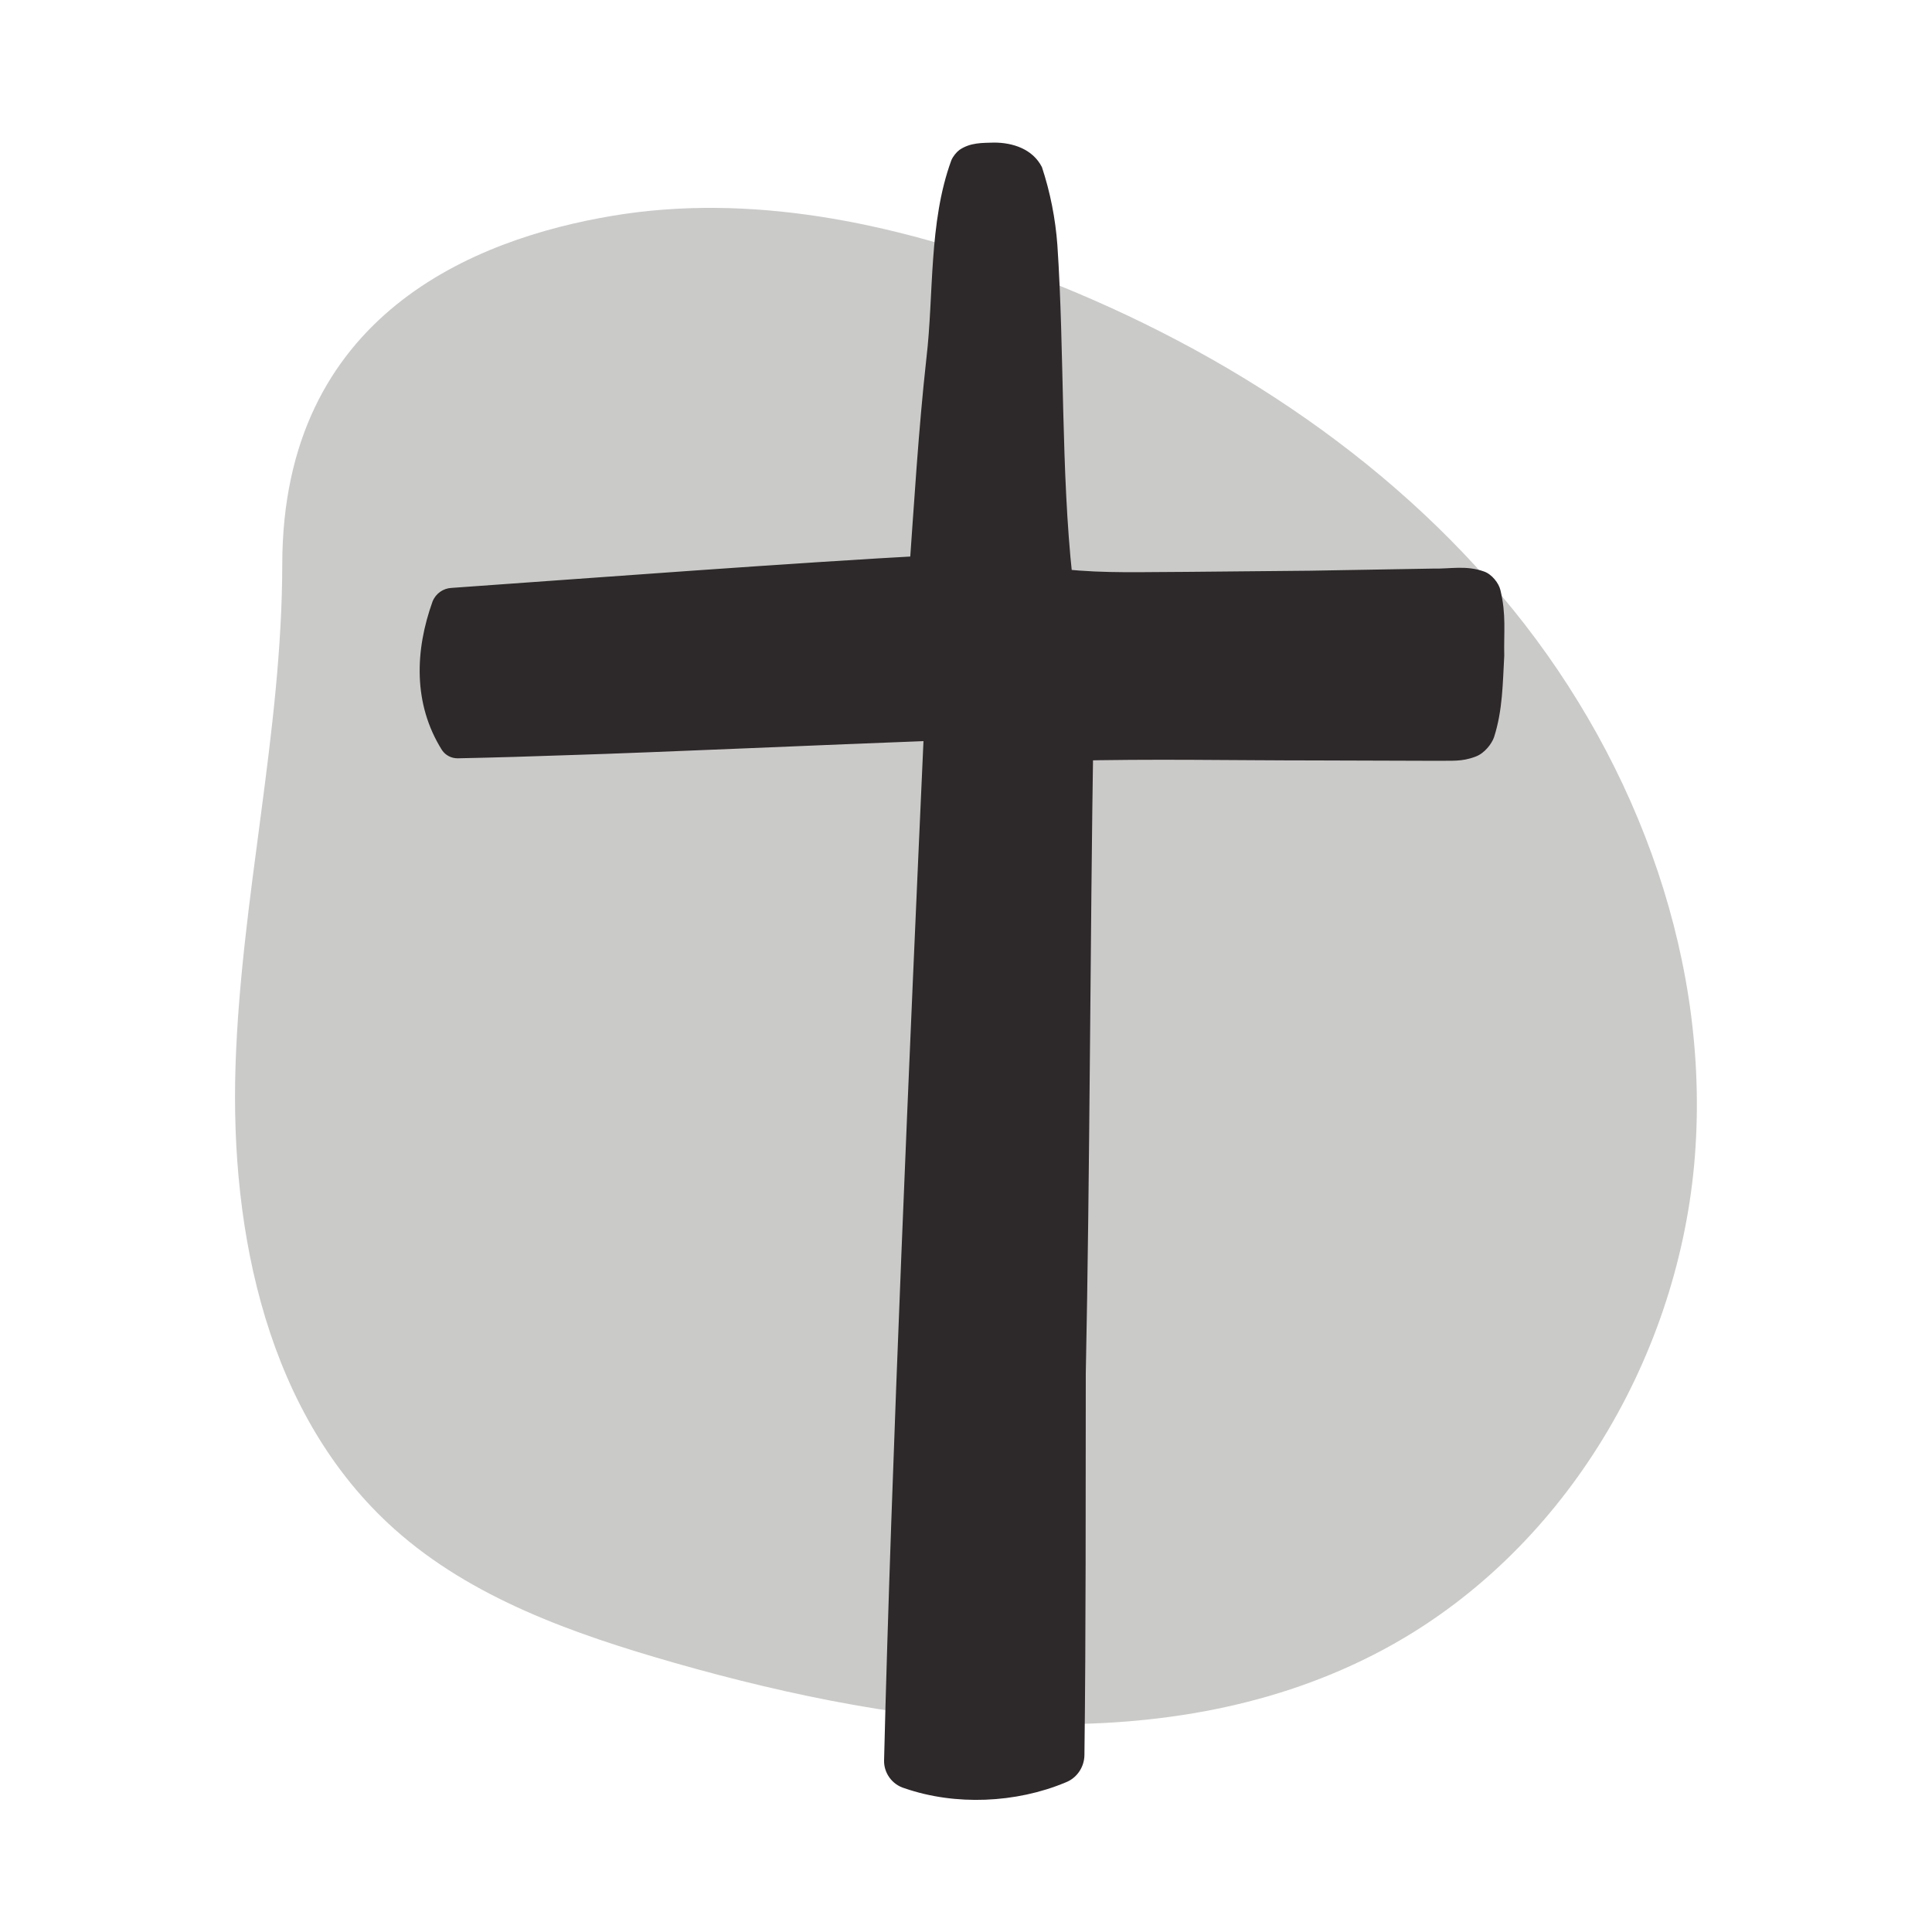
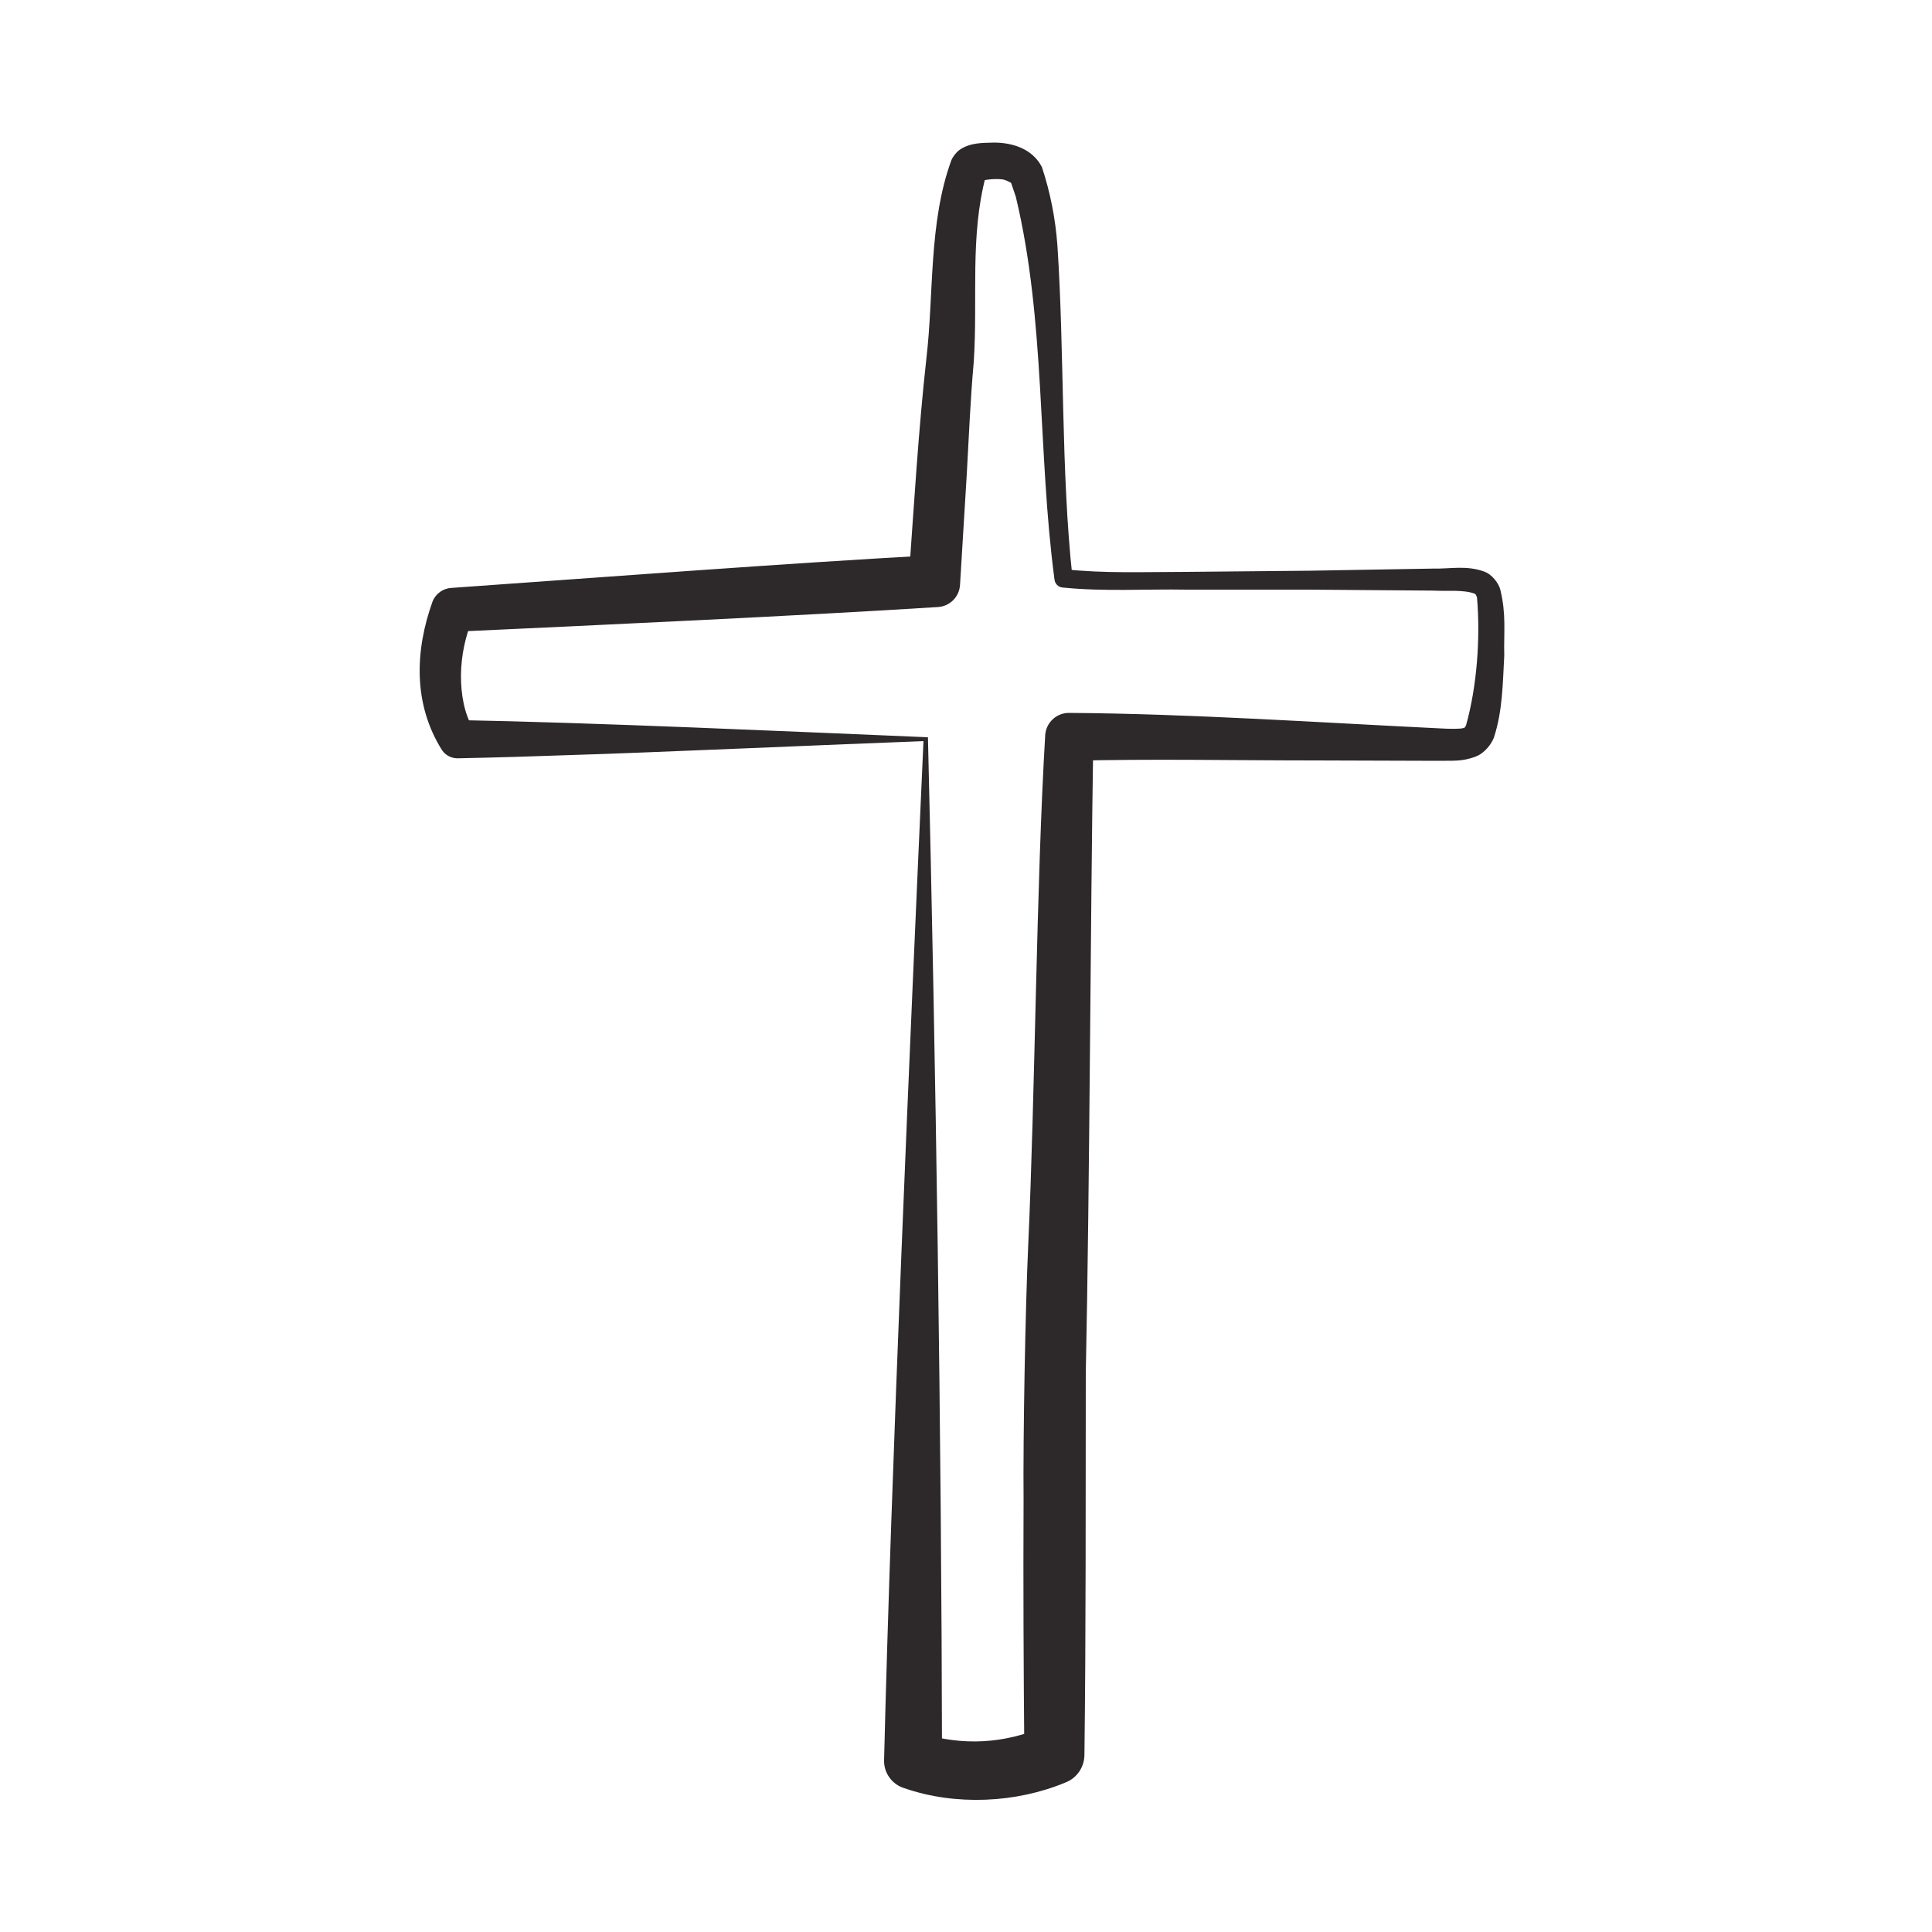
<svg xmlns="http://www.w3.org/2000/svg" viewBox="0 0 100 100">
  <defs>
    <style>
      .cls-1 {
        fill: #cacac9;
      }

      .cls-1, .cls-2 {
        stroke-width: 0px;
      }

      .cls-2 {
        fill: #2d2829;
      }
    </style>
  </defs>
  <g id="blob_negru" data-name="blob negru">
-     <path class="cls-1" d="m14.61,29.2c-.01,8.7-2.14,17.28-2.42,25.98-.28,8.7,1.67,18.1,8.22,23.96,4,3.58,9.27,5.43,14.47,6.92,12.07,3.45,25.68,5.23,36.71-.67,9.21-4.93,15.16-14.85,16.1-25.11.93-10.26-2.84-20.66-9.37-28.72-6.53-8.06-15.64-13.89-25.45-17.54-6.74-2.51-14.07-4.04-21.17-2.85-7.11,1.19-17.07,5.11-17.09,18.03Z" />
+     <path class="cls-1" d="m14.61,29.2Z" />
  </g>
  <g id="line_art" data-name="line art">
    <g>
-       <path class="cls-2" d="m47.93,38.26h-24.24c-1.05-1.54-1.2-4.38-.25-6.69,8.27-.49,16.5-.98,24.93-1.49.12-.87.55-8.89.64-9.67.45-3.76.16-5.83.65-9.59.11-.88.14-1.36.5-2.17.15-.34,1.37-.33,1.72-.31.45.03,1.15.36,1.27.72.39,1.16.68,2.39.8,3.61.36,3.63.62,12.02.93,15.65.04.47.1.94.18,1.62.71.05,1.36.15,2.02.15,6.06-.02,12.12-.05,18.17-.08,1.54,0,1.91.19,1.94,1.71.04,1.71-.04,3.44-.32,5.13-.27,1.64-.57,1.76-2.24,1.72-4.88-.12-9.77-.28-14.65-.4-1.44-.04-2.88,0-4.61,0-.33,6.48-.12,8.11-.3,14.47-.18,6.33-.38,12.66-.45,18.99-.08,6.39-.02,12.79-.02,19.23-2.57,1.03-4.88,1.06-7.31.31.22-19.22.44-33.58.66-52.89Z" />
      <path class="cls-2" d="m47.82,38.36c-4.15.15-14.22.6-18.23.72-1.98.07-3.94.13-5.9.17-.34,0-.63-.16-.81-.42-1.51-2.4-1.4-5.17-.49-7.7.17-.42.56-.68.98-.7,7.38-.52,17.64-1.3,24.92-1.69,0,0-1.25,1.15-1.25,1.15.27-3.78.5-7.65.91-11.34.39-3.29.11-7.03,1.29-10.25.08-.2.27-.43.42-.54.57-.39,1.19-.36,1.79-.38.97,0,2,.33,2.48,1.27.43,1.3.7,2.67.8,4.04.37,5.51.18,11.71.78,17.19,0,0-.43-.42-.43-.42,2.06.23,4.22.14,6.34.14l6.38-.06,6.38-.11c.88.02,1.71-.18,2.63.15.41.14.77.61.85.96.31,1.28.17,2.19.2,3.4-.08,1.42-.08,2.82-.53,4.22-.12.34-.49.83-.95,1-.73.28-1.25.2-1.91.22,0,0-6.38-.02-6.38-.02-4.26,0-8.52-.09-12.74.02l1.24-1.18c-.16,10.06-.18,22.74-.39,32.88-.01,6.35.01,13.42-.07,19.74,0,.65-.4,1.22-.98,1.44-2.56,1.07-5.7,1.21-8.33.3-.65-.19-1.08-.8-1.06-1.45.36-14.88,1.36-37.68,2.04-52.77h0Zm.21-.21c.41,16.91.7,36.1.73,53.02,0,0-1.06-1.45-1.06-1.45,2.13.65,4.24.54,6.3-.33,0,0-.98,1.44-.98,1.44-.04-4.4-.06-8.79-.04-13.19-.03-3.3.09-9.89.24-13.19.36-7.83.42-18.7.88-26.4.04-.65.59-1.16,1.24-1.15,6.2.04,12.96.5,19.17.8.5.03,1.09.04,1.25-.02.05-.02.03.02.12-.13.57-2.03.75-4.54.57-6.62-.06-.16-.05-.16-.14-.21-.61-.21-1.42-.11-2.12-.15,0,0-6.38-.05-6.38-.05h-6.38c-2.14-.04-4.25.11-6.43-.11-.23-.02-.4-.2-.42-.42-.88-6.6-.45-13.33-2-19.8,0,0-.22-.65-.22-.65,0,0-.06-.16-.06-.16v-.04s.02.08.03.1c.03.05,0,.02-.04,0-.09-.05-.24-.12-.37-.15-.37-.05-.86-.01-1.19.09.07-.02.27-.19.3-.32,0,0,0,.02,0,.03-.84,3.17-.41,6.34-.63,9.66-.18,1.99-.25,3.87-.36,5.79,0,0-.35,5.74-.35,5.74-.04.62-.53,1.1-1.14,1.14-7.28.46-17.67.94-25.06,1.28,0,0,.98-.7.98-.7-.38.91-.6,1.93-.61,2.94-.01,1,.18,2.04.63,2.76l-.82-.43c7.09.13,17.17.59,24.35.89h0Z" />
    </g>
  </g>
</svg>